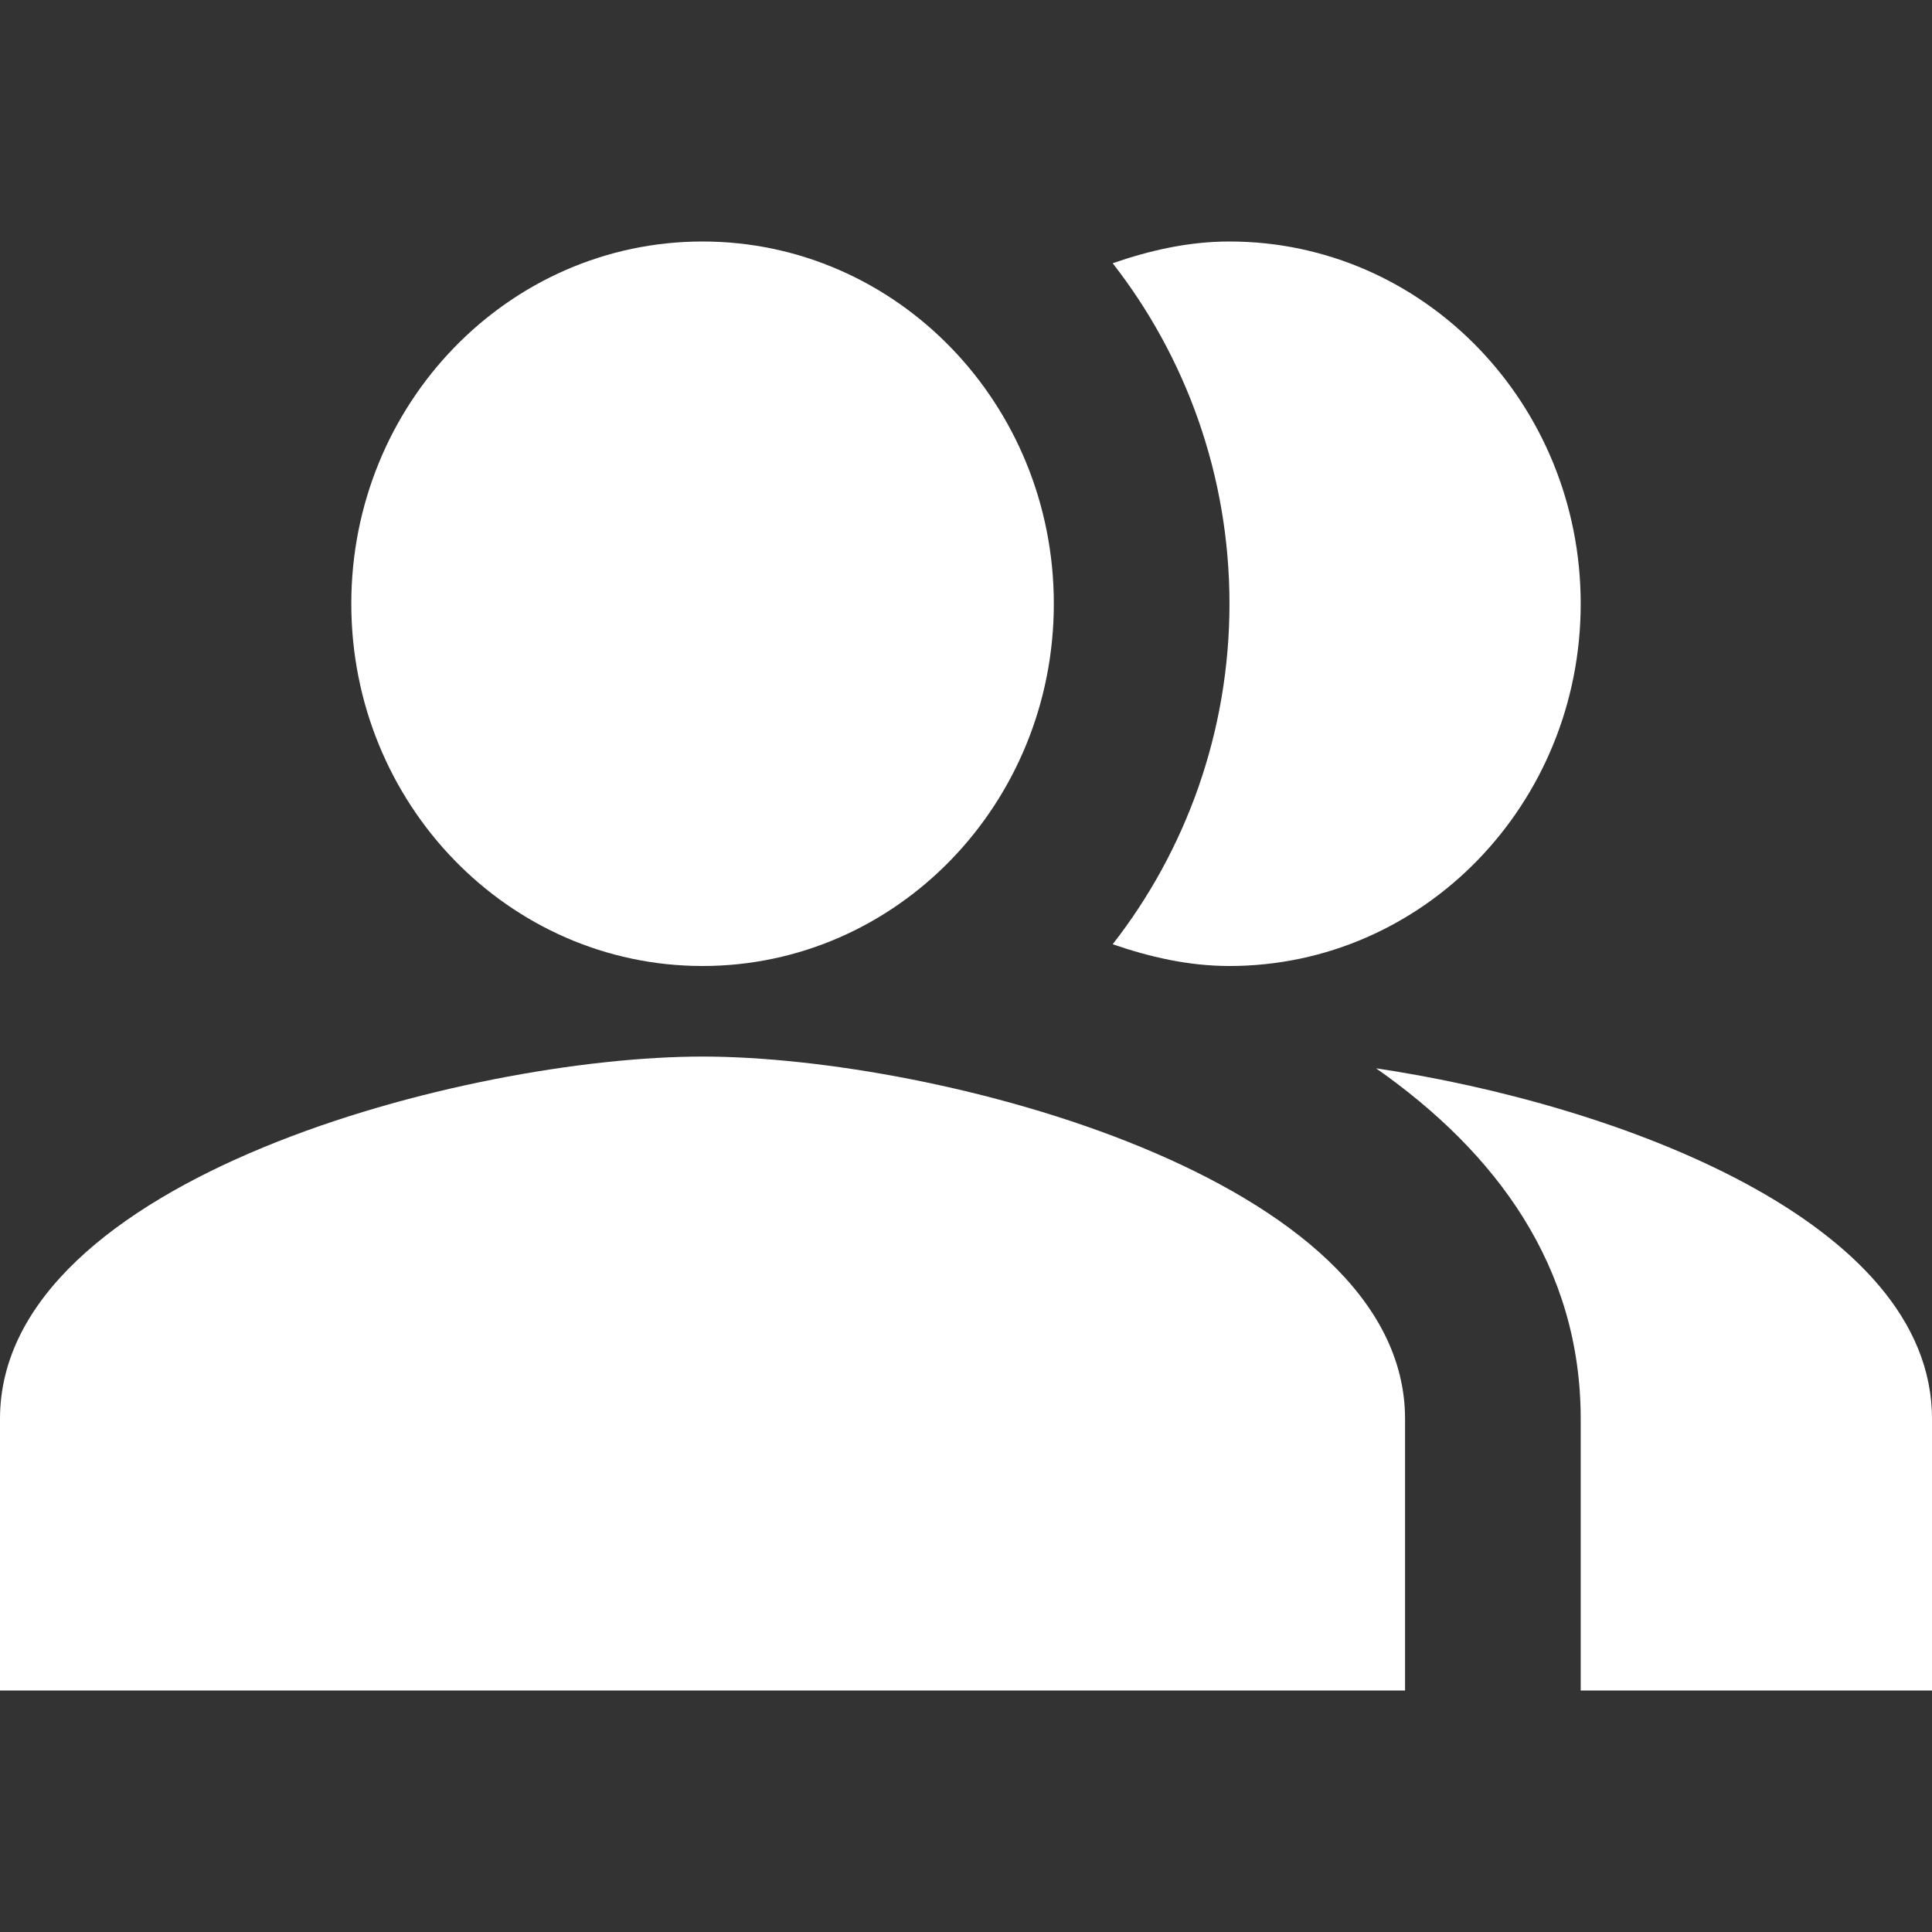
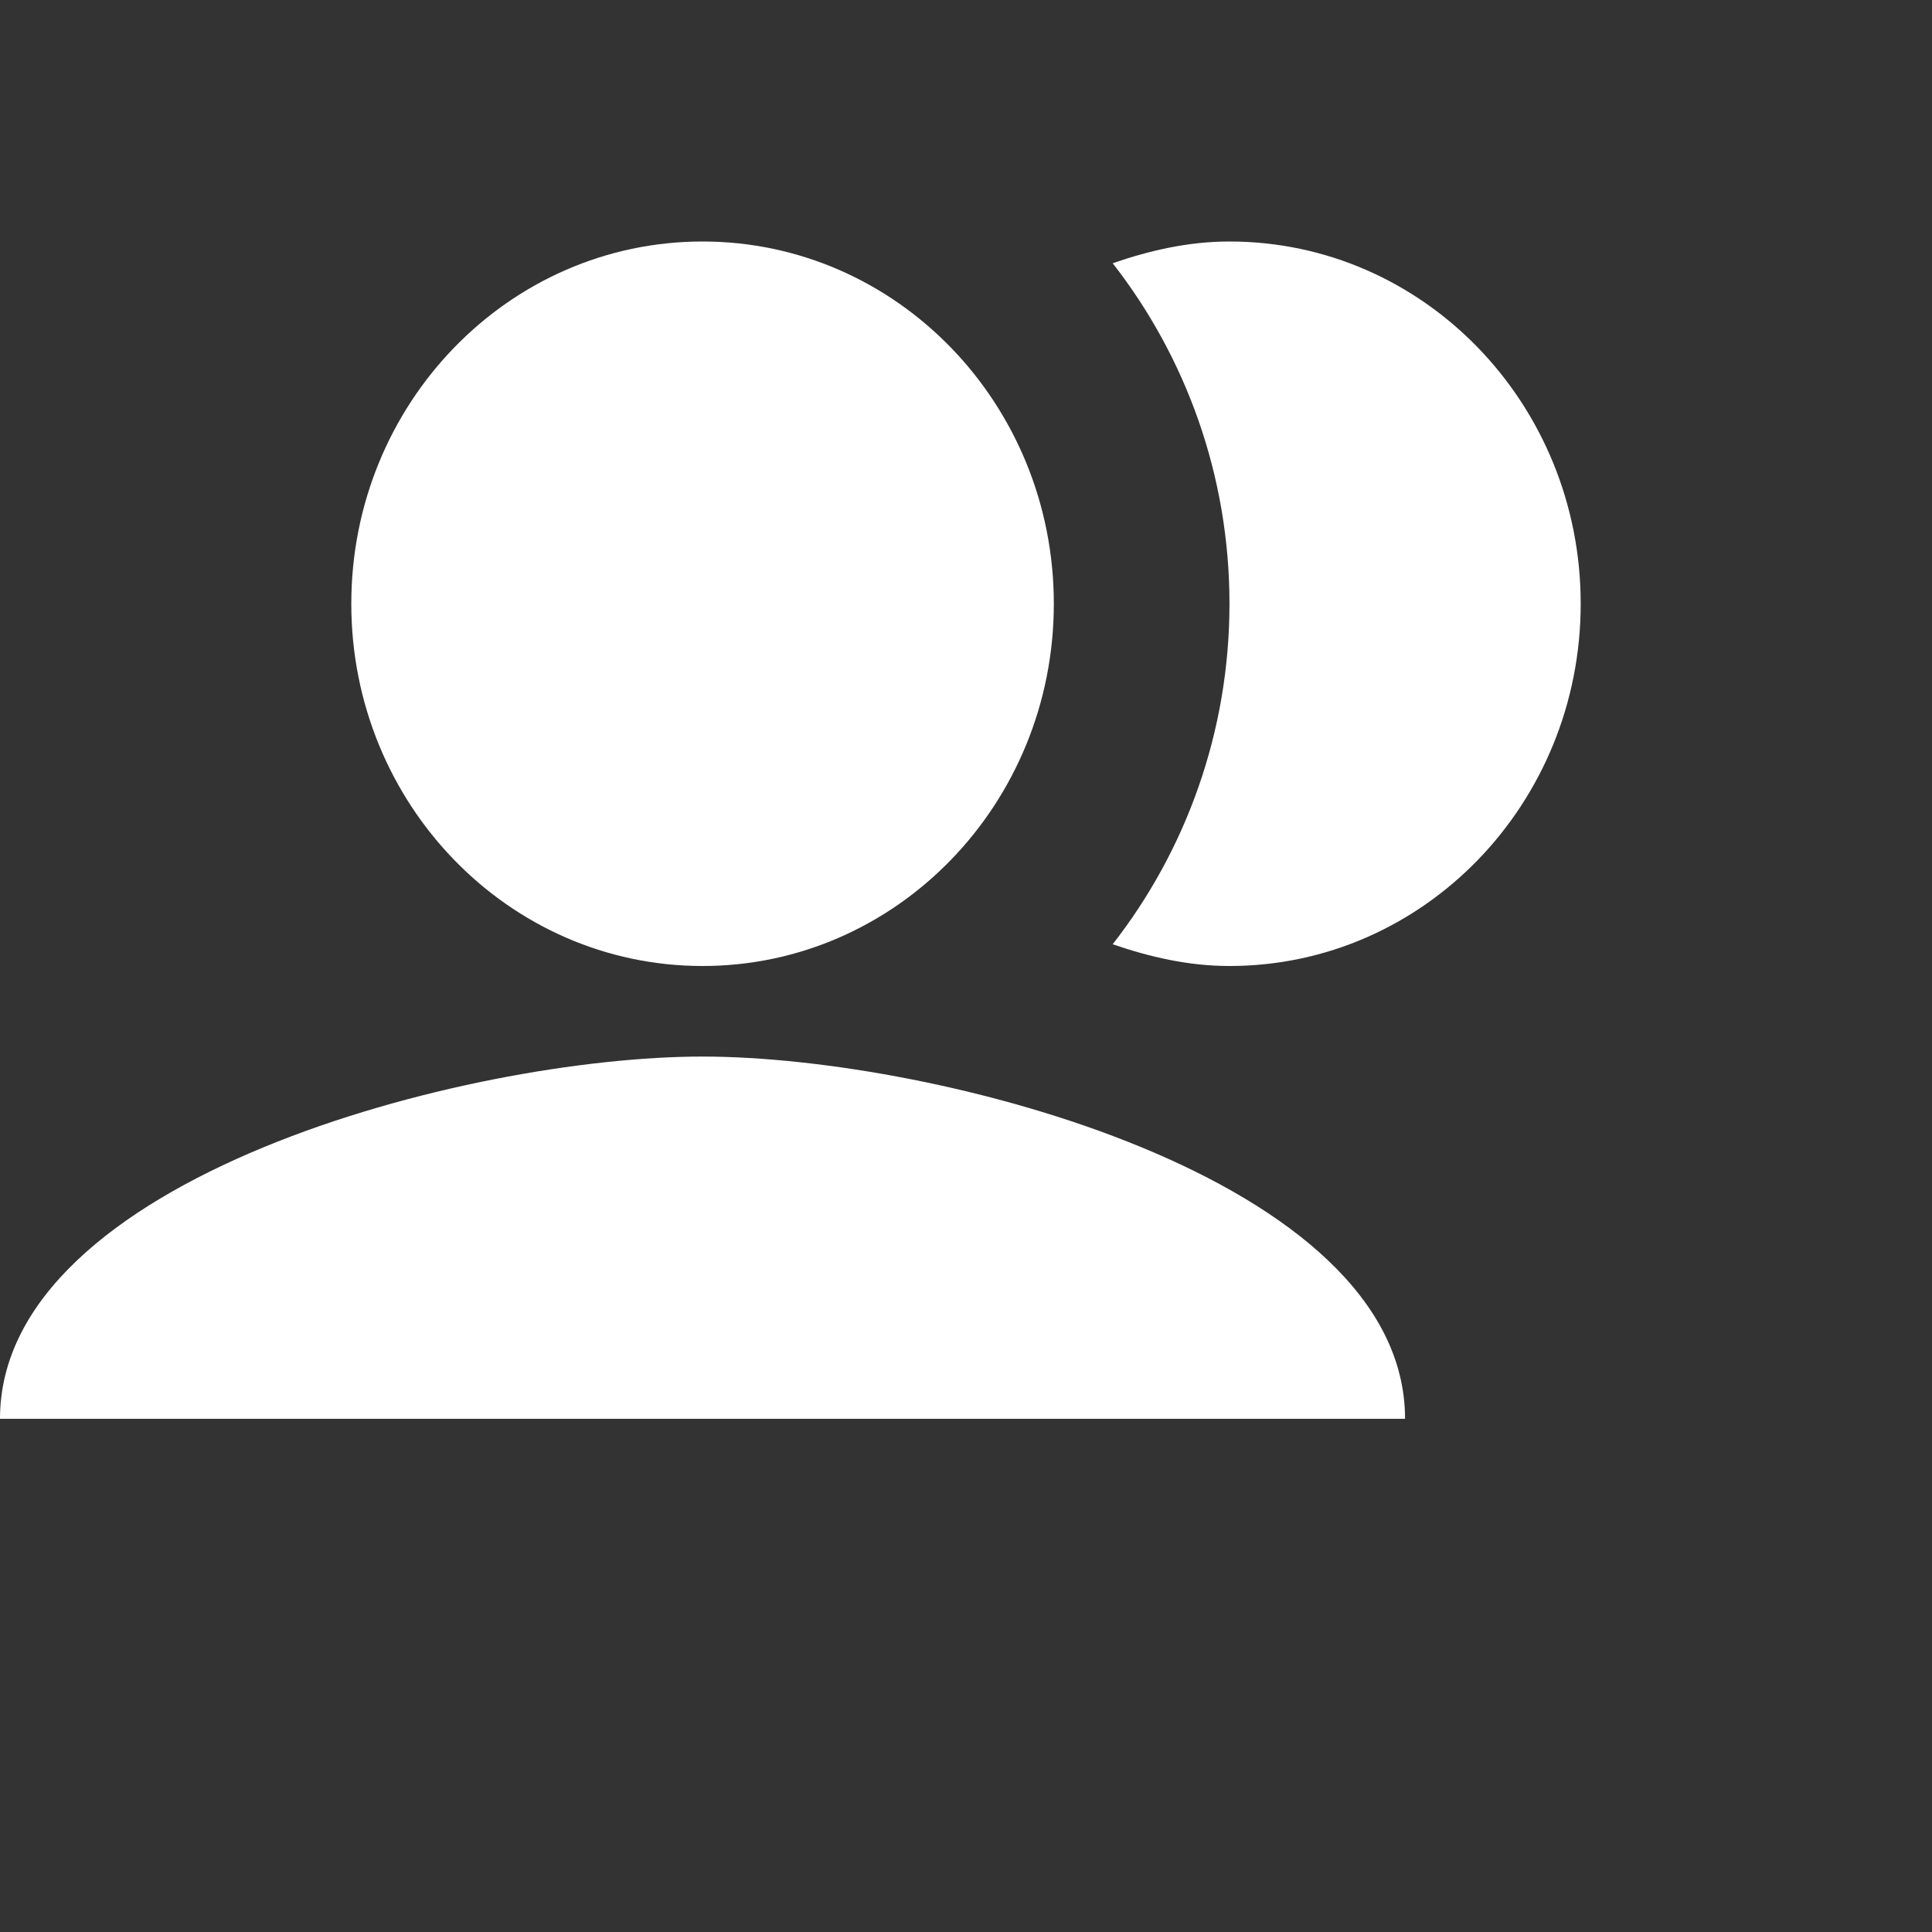
<svg xmlns="http://www.w3.org/2000/svg" width="24" height="24" viewBox="0 0 24 24" fill="none">
  <rect x="0" y="0" width="24" height="24" fill="#333333" stroke="none" />
-   <path fill-rule="evenodd" clip-rule="evenodd" d="M17.094 13.271C18.589 14.318 19.636 15.735 19.636 17.625V21H24V17.625C24 15.172 20.105 13.721 17.094 13.271Z" fill="white" />
  <path d="M8.727 12C11.137 12 13.091 9.985 13.091 7.5C13.091 5.015 11.137 3 8.727 3C6.317 3 4.364 5.015 4.364 7.5C4.364 9.985 6.317 12 8.727 12Z" fill="white" />
  <path fill-rule="evenodd" clip-rule="evenodd" d="M15.273 12C17.684 12 19.636 9.986 19.636 7.5C19.636 5.014 17.684 3 15.273 3C14.76 3 14.28 3.112 13.822 3.27C14.727 4.429 15.273 5.902 15.273 7.5C15.273 9.097 14.727 10.571 13.822 11.73C14.28 11.887 14.76 12 15.273 12Z" fill="white" />
-   <path fill-rule="evenodd" clip-rule="evenodd" d="M8.727 13.125C5.815 13.125 0 14.633 0 17.625V21H17.454V17.625C17.454 14.633 11.64 13.125 8.727 13.125Z" fill="white" />
+   <path fill-rule="evenodd" clip-rule="evenodd" d="M8.727 13.125C5.815 13.125 0 14.633 0 17.625H17.454V17.625C17.454 14.633 11.64 13.125 8.727 13.125Z" fill="white" />
</svg>